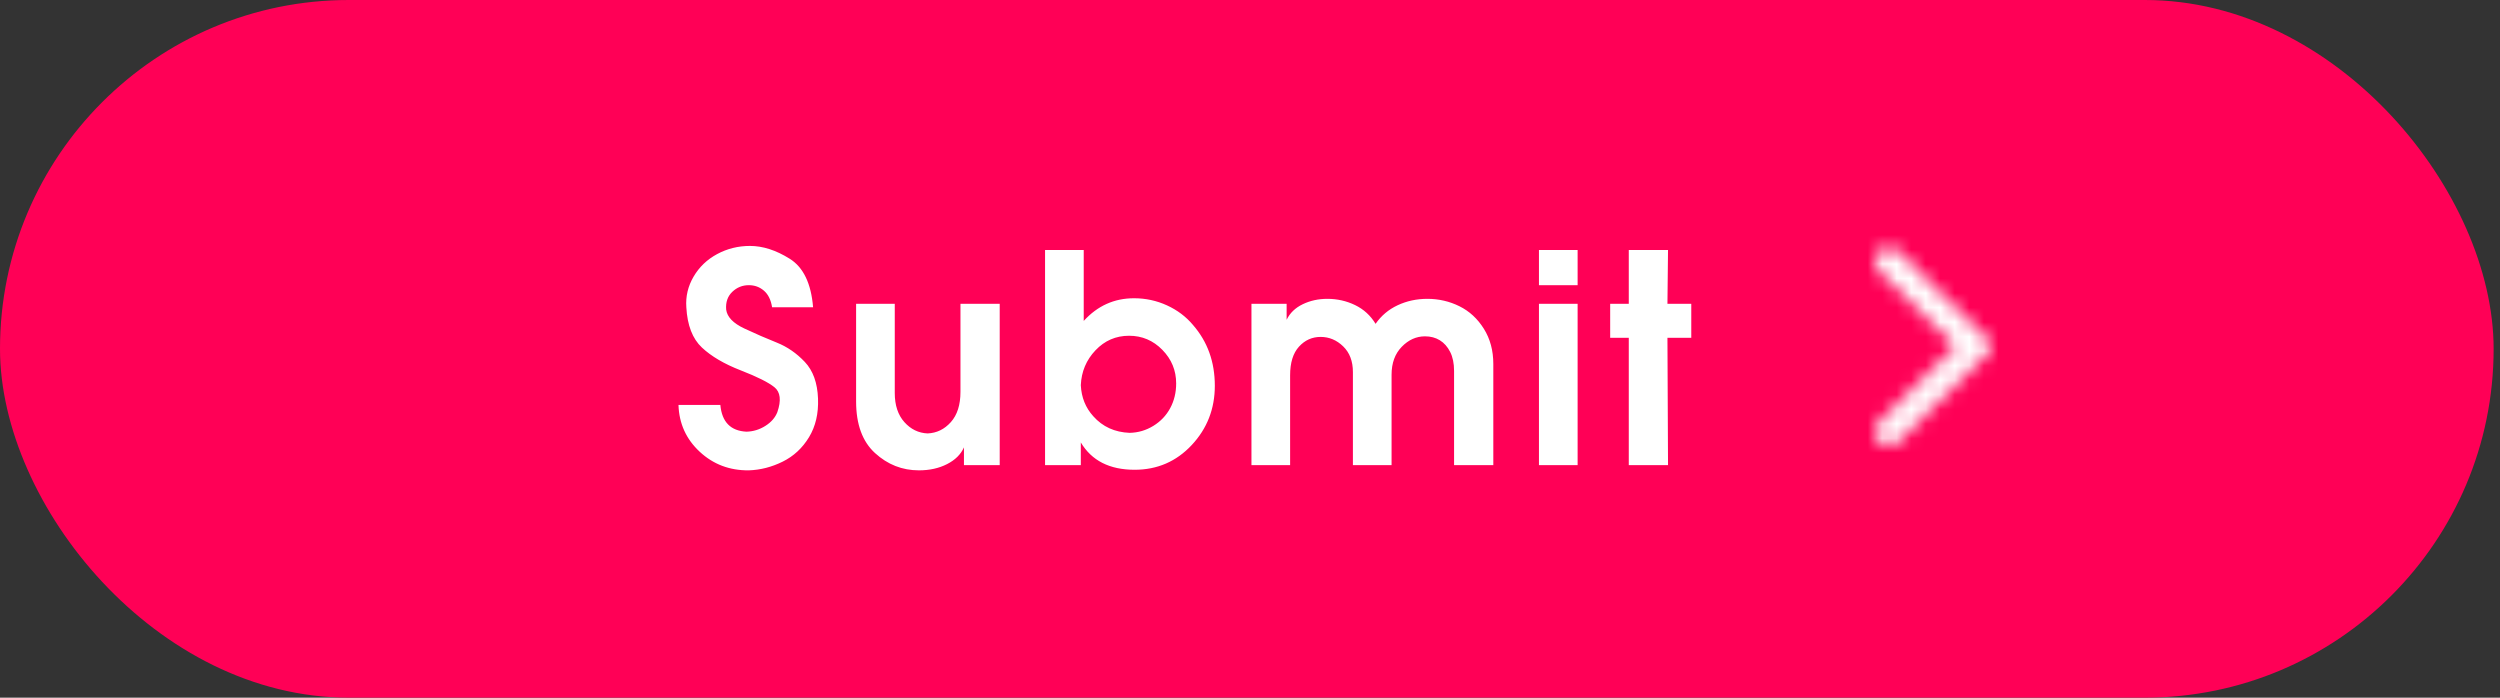
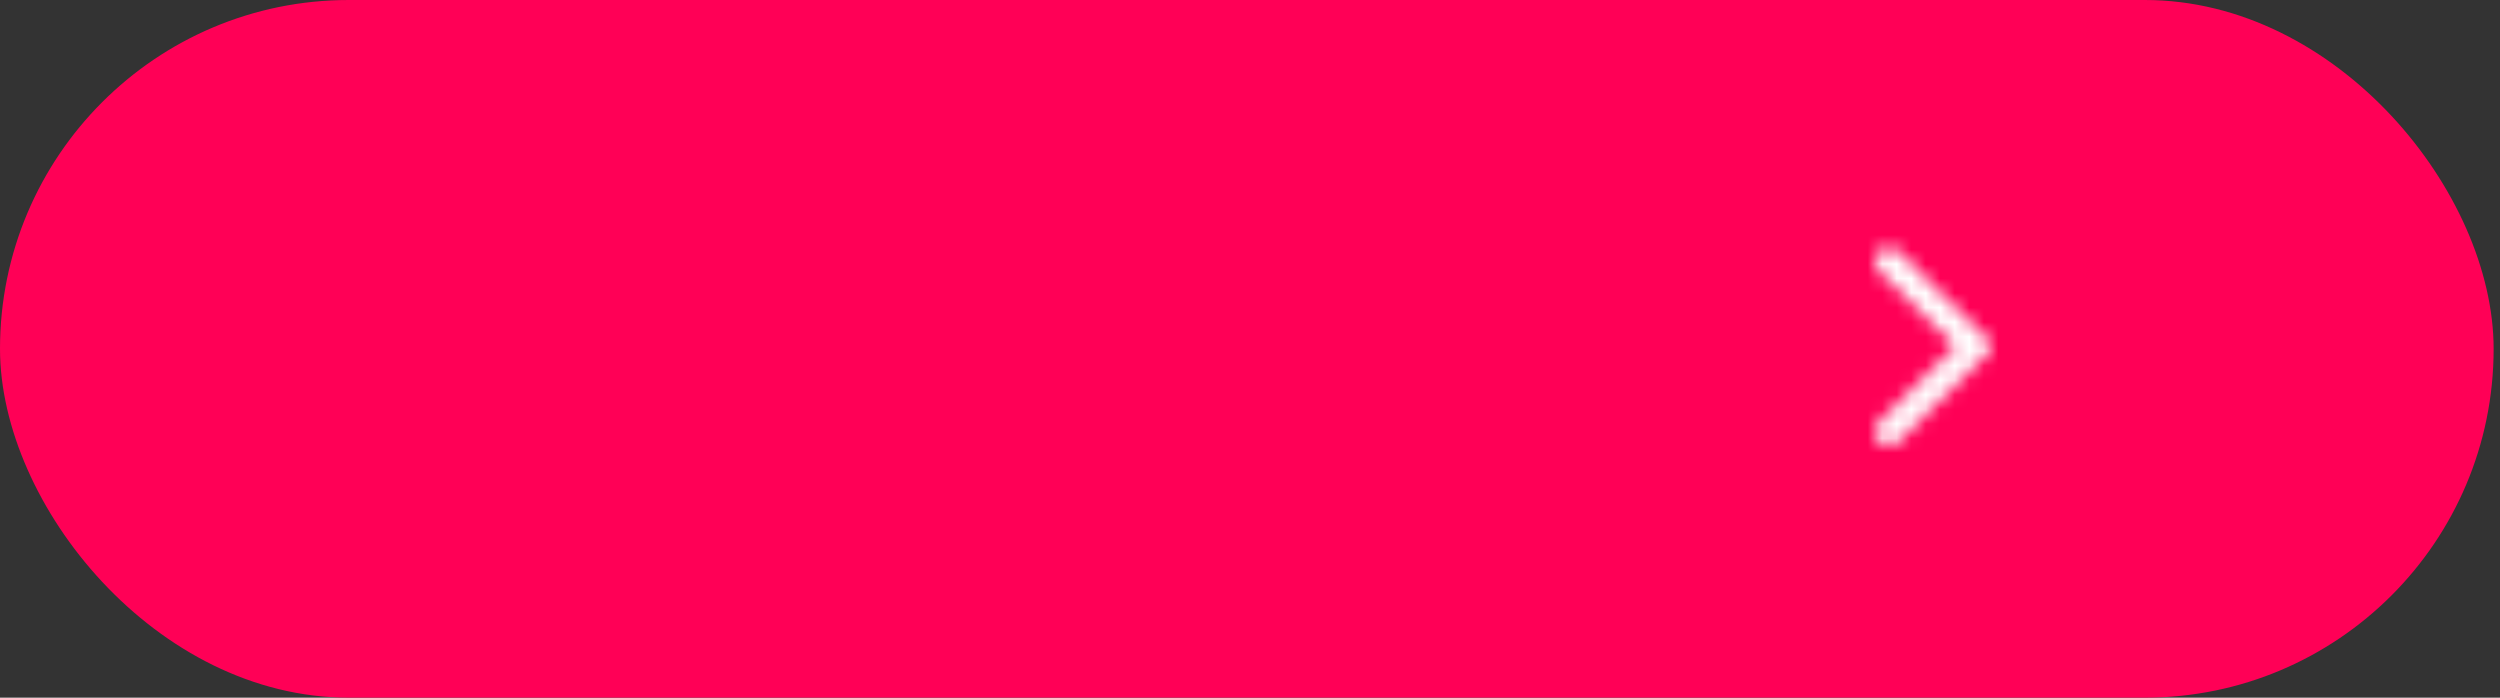
<svg xmlns="http://www.w3.org/2000/svg" xmlns:xlink="http://www.w3.org/1999/xlink" width="172" height="48" viewBox="0 0 172 48">
  <rect x="0" y="0" width="172" height="48" fill="#333333" stroke="none" />
  <defs>
    <path id="submit_pink-a" d="M6.358,13.388 L0.195,7.297 C-0.065,7.041 -0.065,6.627 0.195,6.369 L6.358,0.278 C6.733,-0.093 7.343,-0.093 7.718,0.278 C8.093,0.649 8.093,1.251 7.718,1.622 L2.446,6.834 L7.718,12.044 C8.093,12.415 8.093,13.017 7.718,13.388 C7.343,13.759 6.733,13.759 6.358,13.388" />
  </defs>
  <g fill="none" fill-rule="evenodd">
    <rect width="171.562" height="48" fill="#FF0056" rx="24" />
-     <path fill="#FFF" d="M47.22,21.14 C47.167,20.393 47.333,19.69 47.72,19.03 C48.107,18.37 48.647,17.853 49.34,17.48 C50.033,17.107 50.787,16.92 51.6,16.92 C52.48,16.92 53.39,17.213 54.33,17.8 C55.27,18.387 55.807,19.5 55.94,21.14 L53.12,21.14 C53.04,20.633 52.853,20.253 52.56,20 C52.267,19.747 51.92,19.62 51.52,19.62 C51.08,19.62 50.7,19.773 50.38,20.08 C50.06,20.387 49.92,20.793 49.96,21.3 C50.027,21.807 50.443,22.24 51.21,22.6 C51.977,22.96 52.72,23.283 53.44,23.57 C54.16,23.857 54.803,24.3 55.37,24.9 C55.937,25.5 56.24,26.34 56.28,27.42 C56.32,28.447 56.113,29.333 55.66,30.08 C55.207,30.827 54.603,31.387 53.85,31.76 C53.097,32.133 52.32,32.333 51.52,32.36 C50.2,32.373 49.073,31.947 48.14,31.08 C47.207,30.213 46.72,29.14 46.68,27.86 L49.56,27.86 C49.667,29.033 50.267,29.647 51.36,29.7 C51.827,29.687 52.26,29.553 52.66,29.3 C53.06,29.047 53.333,28.733 53.48,28.36 C53.76,27.547 53.693,26.973 53.28,26.64 C52.867,26.307 52.093,25.92 50.96,25.48 C49.827,25.04 48.937,24.517 48.29,23.91 C47.643,23.303 47.287,22.38 47.22,21.14 Z M58.9,27.62 L58.9,20.9 L61.56,20.9 L61.56,27.04 C61.56,27.88 61.78,28.547 62.22,29.04 C62.66,29.533 63.193,29.793 63.82,29.82 C64.447,29.793 64.98,29.533 65.42,29.04 C65.86,28.547 66.08,27.853 66.08,26.96 L66.08,20.9 L68.78,20.9 L68.78,32 L66.32,32 L66.32,30.78 C66.107,31.26 65.72,31.643 65.16,31.93 C64.6,32.217 63.953,32.36 63.22,32.36 C62.073,32.36 61.067,31.963 60.2,31.17 C59.333,30.377 58.9,29.193 58.9,27.62 Z M82.08,22.36 C83.08,23.507 83.58,24.9 83.58,26.54 C83.58,28.127 83.05,29.487 81.99,30.62 C80.93,31.753 79.62,32.32 78.06,32.32 C76.34,32.32 75.107,31.693 74.36,30.44 L74.36,32 L71.9,32 L71.9,17.2 L74.56,17.2 L74.56,22.08 C75.507,21.04 76.66,20.52 78.02,20.52 C78.82,20.52 79.577,20.683 80.29,21.01 C81.003,21.337 81.6,21.787 82.08,22.36 Z M75.22,28.64 C75.86,29.36 76.693,29.74 77.72,29.78 C78.307,29.767 78.85,29.607 79.35,29.3 C79.85,28.993 80.237,28.587 80.51,28.08 C80.783,27.573 80.92,27.007 80.92,26.38 C80.92,25.487 80.603,24.717 79.97,24.07 C79.337,23.423 78.573,23.1 77.68,23.1 C76.773,23.1 76.003,23.433 75.37,24.1 C74.737,24.767 74.4,25.567 74.36,26.5 C74.4,27.34 74.687,28.053 75.22,28.64 Z M86.1,20.9 L88.52,20.9 L88.52,22 C88.747,21.533 89.117,21.177 89.63,20.93 C90.143,20.683 90.707,20.56 91.32,20.56 C92,20.56 92.637,20.703 93.23,20.99 C93.823,21.277 94.293,21.707 94.64,22.28 C95.027,21.72 95.533,21.293 96.16,21 C96.787,20.707 97.467,20.56 98.2,20.56 C98.987,20.56 99.723,20.73 100.41,21.07 C101.097,21.41 101.657,21.927 102.09,22.62 C102.523,23.313 102.74,24.12 102.74,25.04 L102.74,32 L100.04,32 L100.04,25.52 C100.04,25 99.95,24.563 99.77,24.21 C99.59,23.857 99.353,23.59 99.06,23.41 C98.767,23.23 98.427,23.14 98.04,23.14 C97.44,23.14 96.907,23.38 96.44,23.86 C95.973,24.34 95.74,24.98 95.74,25.78 L95.74,32 L93.08,32 L93.08,25.6 C93.08,24.853 92.857,24.263 92.41,23.83 C91.963,23.397 91.447,23.18 90.86,23.18 C90.273,23.18 89.777,23.403 89.37,23.85 C88.963,24.297 88.76,24.953 88.76,25.82 L88.76,32 L86.1,32 L86.1,20.9 Z M105.88,17.2 L108.54,17.2 L108.54,19.62 L105.88,19.62 L105.88,17.2 Z M105.88,20.9 L108.54,20.9 L108.54,32 L105.88,32 L105.88,20.9 Z M112.06,20.9 L112.06,17.2 L114.76,17.2 L114.72,20.9 L116.36,20.9 L116.36,23.24 L114.72,23.24 L114.76,32 L112.06,32 L112.06,23.24 L110.78,23.24 L110.78,20.9 L112.06,20.9 Z" />
    <g transform="translate(121 12)">
      <rect width="24" height="24" />
      <g transform="rotate(-180 8 9.333)">
        <mask id="submit_pink-b" fill="#fff">
          <use xlink:href="#submit_pink-a" />
        </mask>
        <g fill="#FFF" mask="url(#submit_pink-b)">
          <rect width="24" height="24" transform="translate(-8 -5.333)" />
        </g>
      </g>
    </g>
  </g>
</svg>